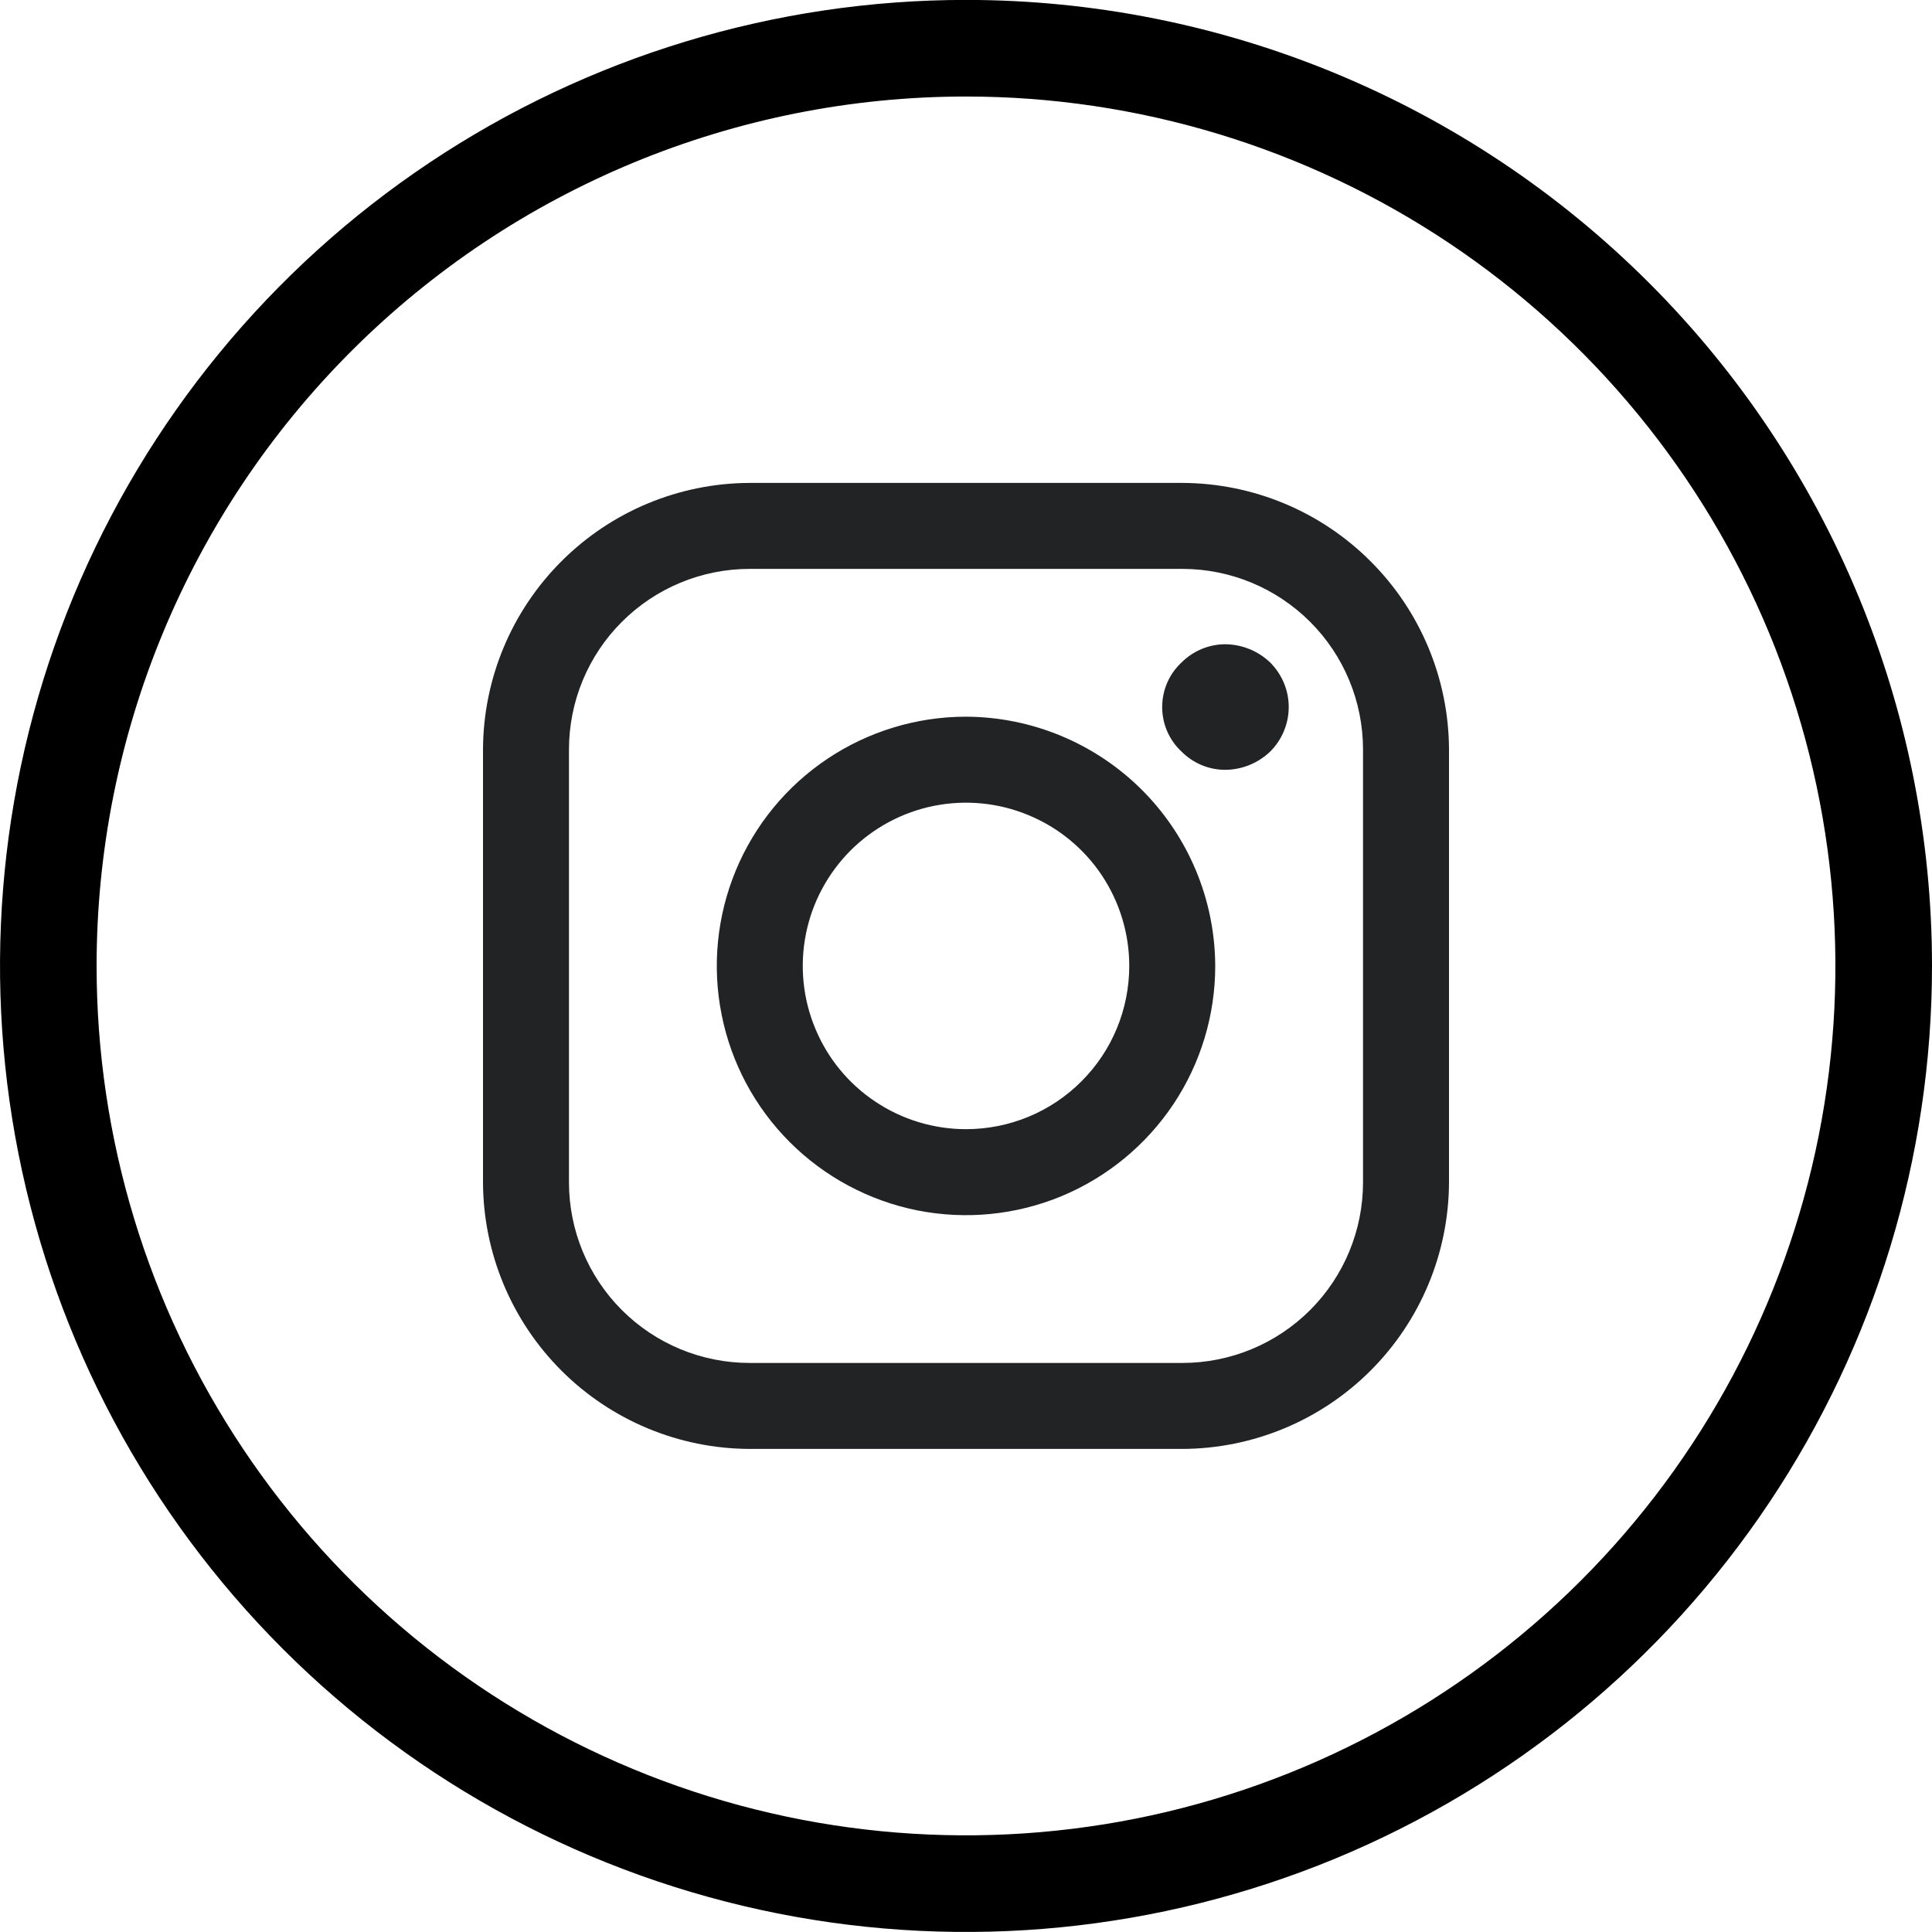
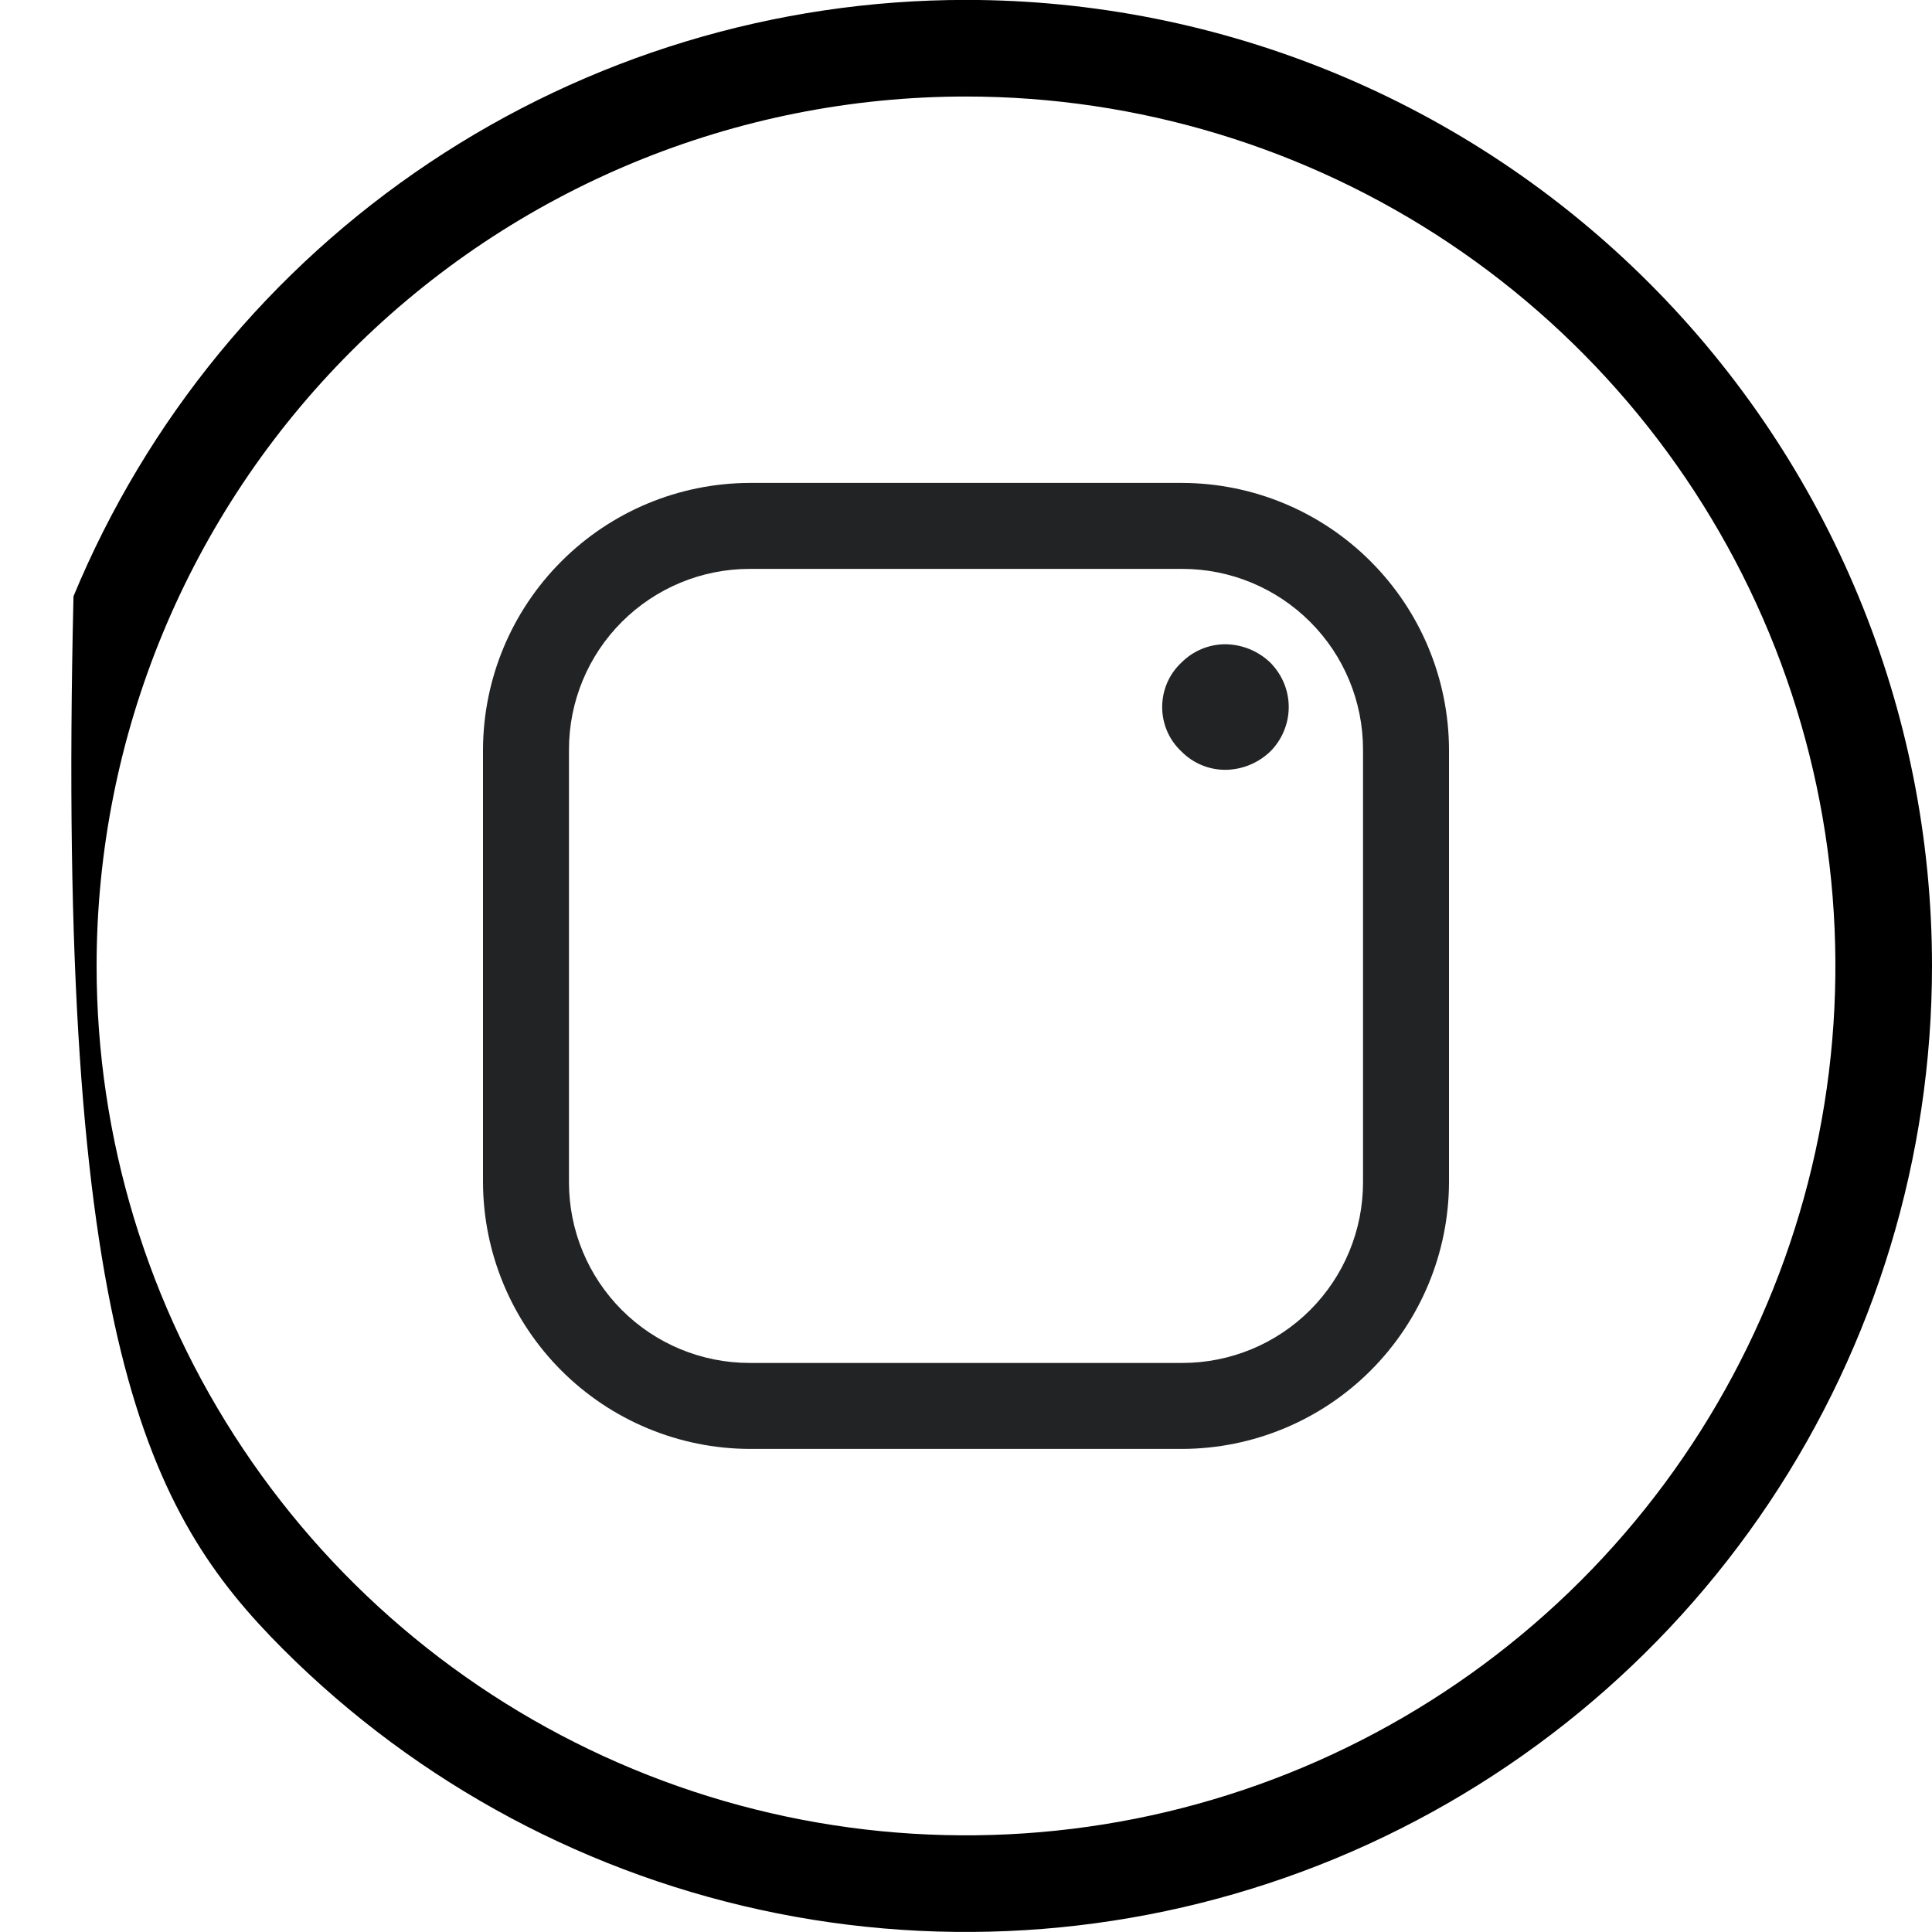
<svg xmlns="http://www.w3.org/2000/svg" width="24" height="24" viewBox="0 0 24 24" fill="none">
  <g clip-path="url(#clip0_355_3187)">
-     <path d="M12 1.199C14.136 1.199 16.224 1.833 18 3.019C19.776 4.206 21.16 5.893 21.978 7.866C22.795 9.84 23.009 12.011 22.593 14.106C22.176 16.201 21.147 18.126 19.637 19.636C18.126 21.146 16.202 22.175 14.107 22.592C12.012 23.008 9.84 22.795 7.867 21.977C5.894 21.16 4.207 19.776 3.02 17.999C1.833 16.223 1.2 14.135 1.2 11.999C1.2 9.135 2.338 6.388 4.363 4.363C6.389 2.337 9.136 1.199 12 1.199ZM12 -0.001C9.627 -0.001 7.307 0.703 5.333 2.022C3.36 3.34 1.822 5.214 0.913 7.407C0.005 9.6 -0.232 12.013 0.231 14.34C0.694 16.668 1.836 18.806 3.515 20.485C5.193 22.163 7.331 23.306 9.659 23.769C11.987 24.232 14.399 23.994 16.592 23.086C18.785 22.177 20.659 20.64 21.978 18.666C23.296 16.693 24 14.373 24 11.999C24 8.817 22.736 5.764 20.485 3.514C18.235 1.264 15.183 -0.001 12 -0.001Z" fill="black" />
+     <path d="M12 1.199C14.136 1.199 16.224 1.833 18 3.019C19.776 4.206 21.16 5.893 21.978 7.866C22.795 9.84 23.009 12.011 22.593 14.106C22.176 16.201 21.147 18.126 19.637 19.636C18.126 21.146 16.202 22.175 14.107 22.592C12.012 23.008 9.84 22.795 7.867 21.977C5.894 21.16 4.207 19.776 3.02 17.999C1.833 16.223 1.2 14.135 1.2 11.999C1.2 9.135 2.338 6.388 4.363 4.363C6.389 2.337 9.136 1.199 12 1.199ZM12 -0.001C9.627 -0.001 7.307 0.703 5.333 2.022C3.36 3.34 1.822 5.214 0.913 7.407C0.694 16.668 1.836 18.806 3.515 20.485C5.193 22.163 7.331 23.306 9.659 23.769C11.987 24.232 14.399 23.994 16.592 23.086C18.785 22.177 20.659 20.64 21.978 18.666C23.296 16.693 24 14.373 24 11.999C24 8.817 22.736 5.764 20.485 3.514C18.235 1.264 15.183 -0.001 12 -0.001Z" fill="black" />
    <path d="M14.688 5.999H9.312C8.435 6.002 7.594 6.352 6.974 6.973C6.353 7.593 6.003 8.434 6 9.311V14.687C6.003 15.565 6.353 16.405 6.974 17.026C7.594 17.646 8.435 17.996 9.312 17.999H14.688C15.565 17.996 16.406 17.646 17.026 17.026C17.647 16.405 17.997 15.565 18 14.687V9.311C17.997 8.434 17.647 7.593 17.026 6.973C16.406 6.352 15.565 6.002 14.688 5.999ZM16.932 14.687C16.932 15.283 16.696 15.853 16.275 16.274C15.854 16.695 15.283 16.931 14.688 16.931H9.312C8.717 16.931 8.146 16.695 7.725 16.274C7.304 15.853 7.068 15.283 7.068 14.687V9.311C7.068 8.716 7.304 8.145 7.725 7.725C8.146 7.304 8.717 7.067 9.312 7.067H14.688C15.283 7.067 15.854 7.304 16.275 7.725C16.696 8.145 16.932 8.716 16.932 9.311V14.687Z" fill="#222324" />
-     <path d="M12 8.903C11.388 8.903 10.789 9.085 10.28 9.425C9.771 9.765 9.374 10.249 9.14 10.814C8.906 11.38 8.844 12.003 8.964 12.603C9.083 13.204 9.378 13.755 9.811 14.188C10.244 14.621 10.796 14.916 11.396 15.036C11.997 15.155 12.619 15.094 13.185 14.86C13.751 14.625 14.234 14.228 14.575 13.719C14.915 13.21 15.096 12.611 15.096 11.999C15.093 11.179 14.766 10.393 14.186 9.813C13.606 9.234 12.82 8.906 12 8.903ZM12 14.027C11.599 14.027 11.207 13.908 10.874 13.685C10.54 13.463 10.28 13.146 10.127 12.775C9.973 12.405 9.933 11.997 10.011 11.604C10.089 11.21 10.283 10.849 10.566 10.565C10.85 10.282 11.211 10.088 11.605 10.01C11.998 9.932 12.406 9.972 12.776 10.126C13.147 10.279 13.464 10.539 13.687 10.873C13.909 11.206 14.028 11.598 14.028 11.999C14.028 12.537 13.815 13.053 13.434 13.433C13.054 13.814 12.538 14.027 12 14.027Z" fill="#222324" />
    <path d="M15.216 8.003C15.013 8.005 14.819 8.087 14.676 8.231C14.6 8.302 14.54 8.387 14.499 8.482C14.458 8.577 14.437 8.68 14.437 8.783C14.437 8.887 14.458 8.989 14.499 9.084C14.54 9.179 14.6 9.264 14.676 9.335C14.819 9.48 15.013 9.562 15.216 9.563C15.426 9.563 15.628 9.481 15.78 9.335C15.852 9.263 15.91 9.177 15.949 9.082C15.989 8.987 16.009 8.886 16.009 8.783C16.009 8.681 15.989 8.579 15.949 8.484C15.91 8.39 15.852 8.304 15.78 8.231C15.628 8.085 15.426 8.004 15.216 8.003Z" fill="#222324" />
  </g>
  <defs>
    <clipPath id="clip0_355_3187">
      <rect width="24" height="24" fill="white" transform="translate(0 -0.001)" />
    </clipPath>
  </defs>
</svg>